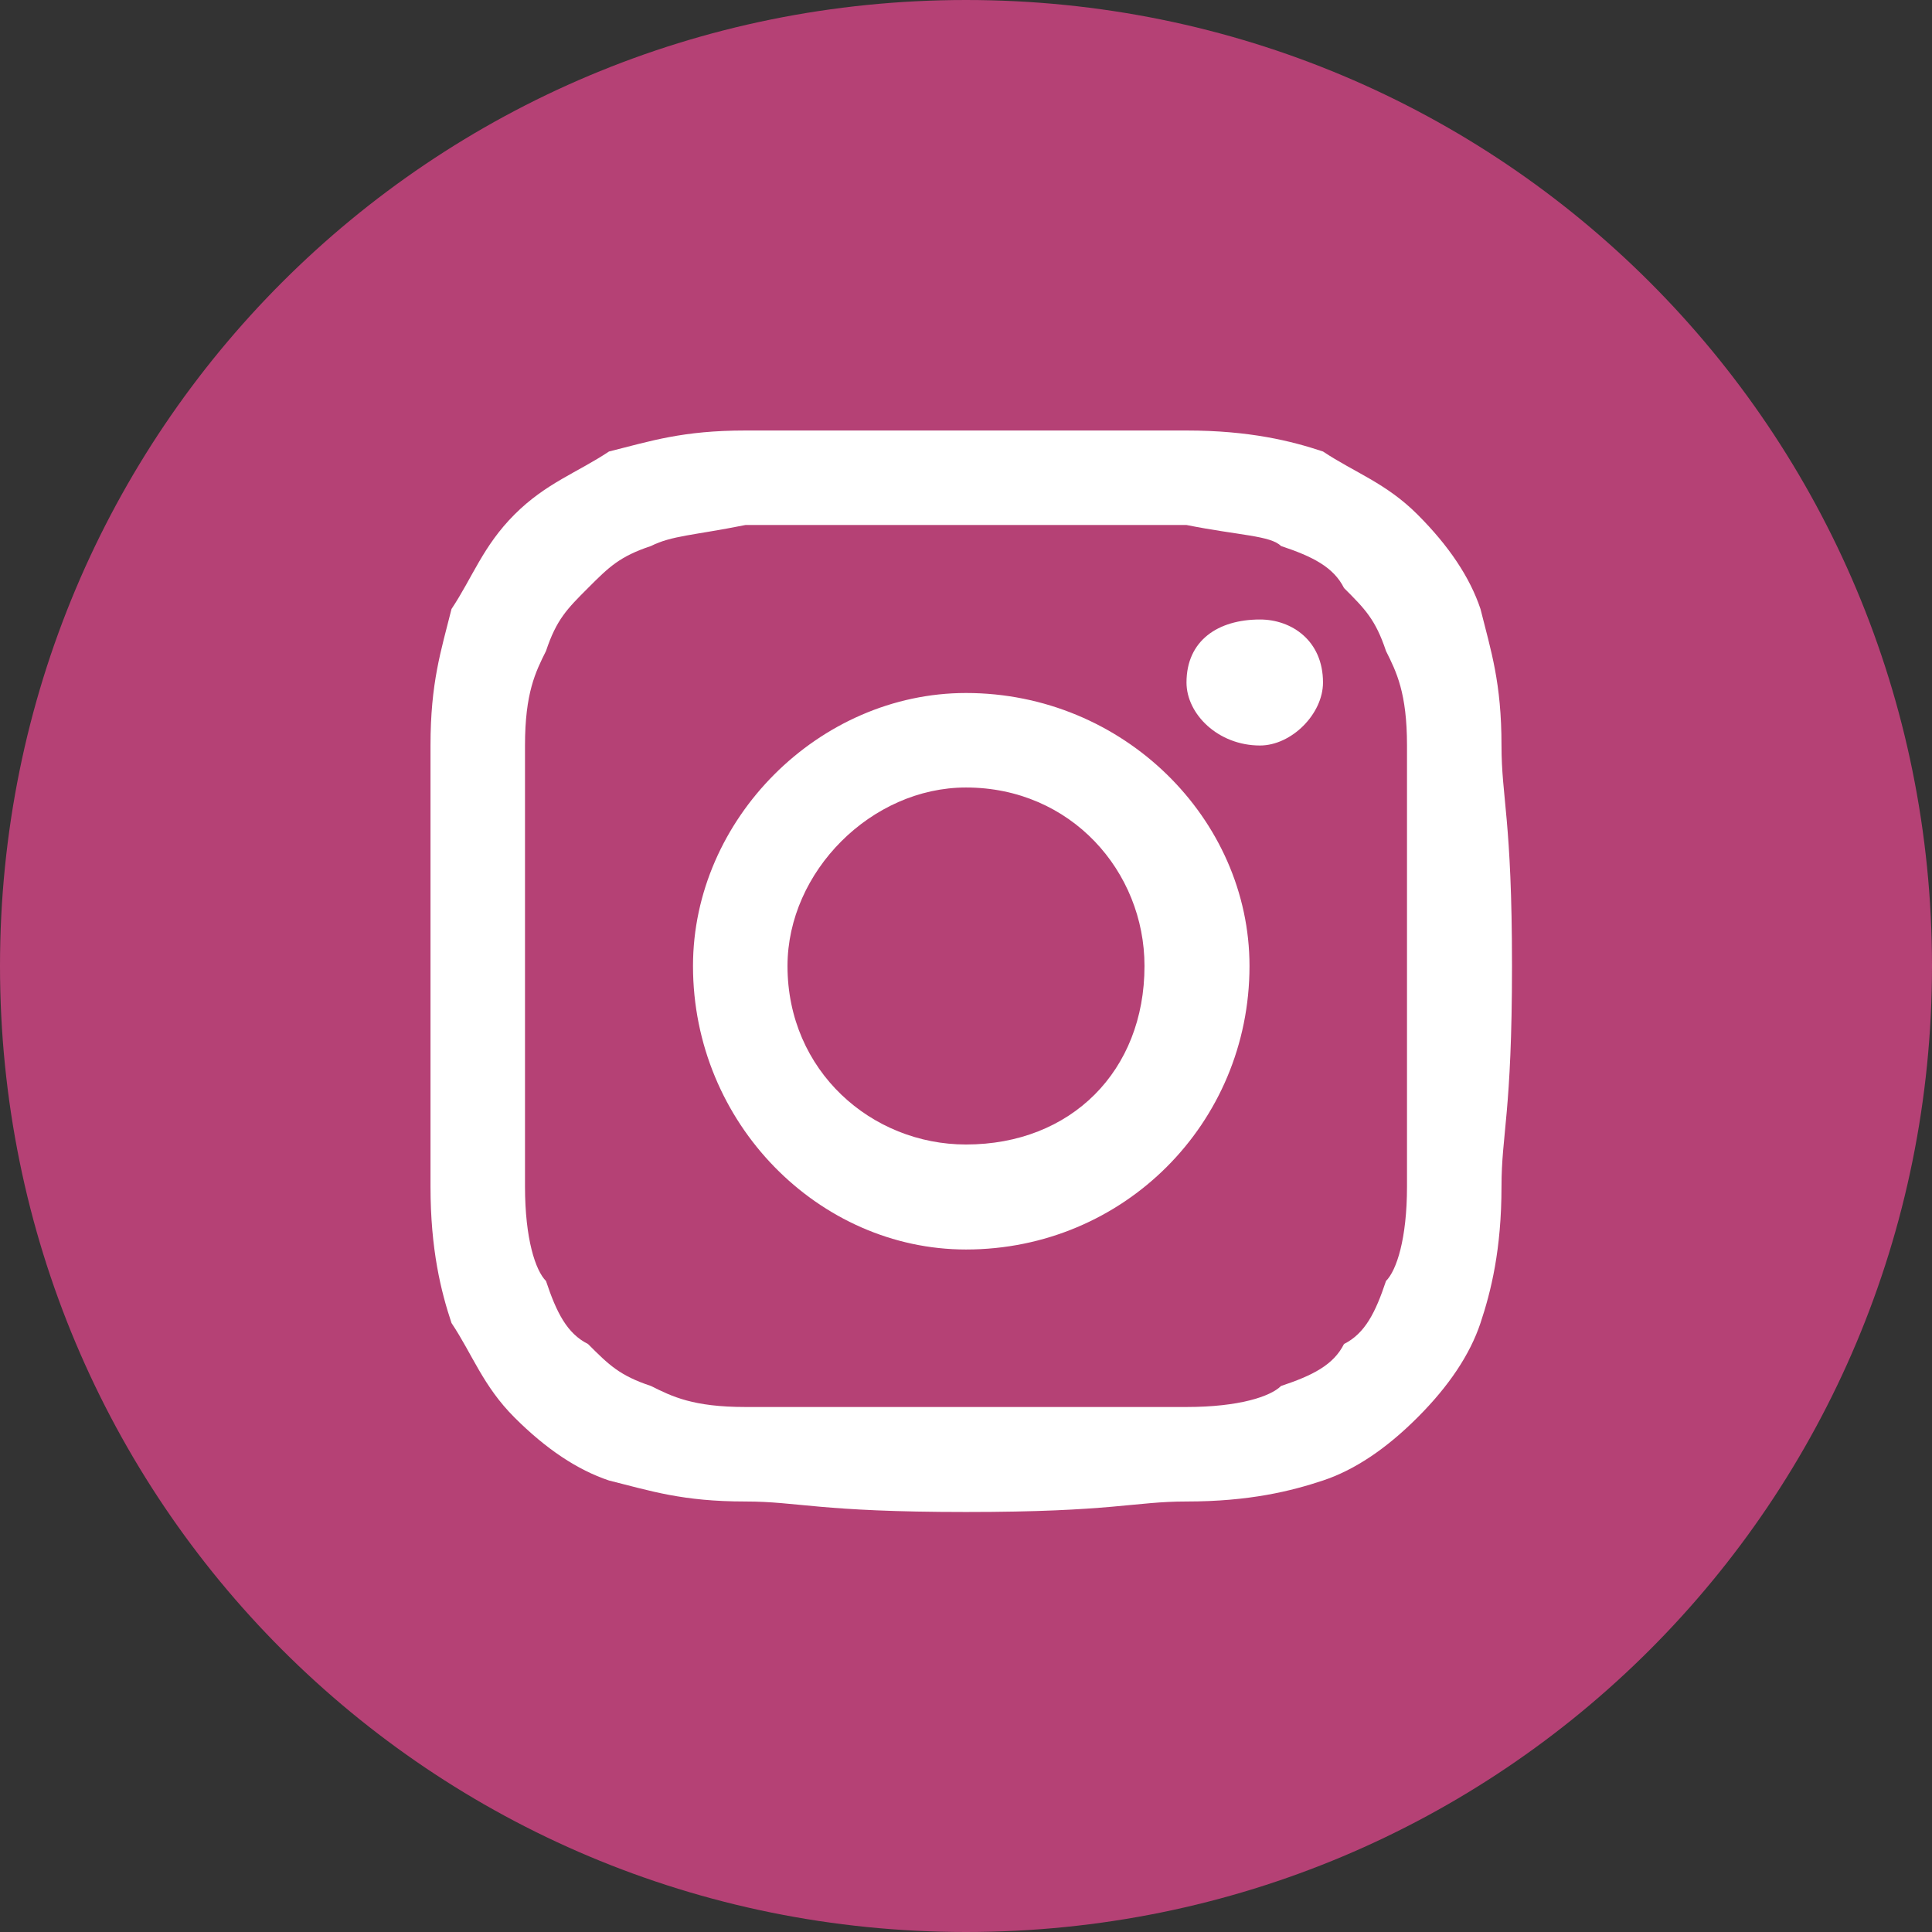
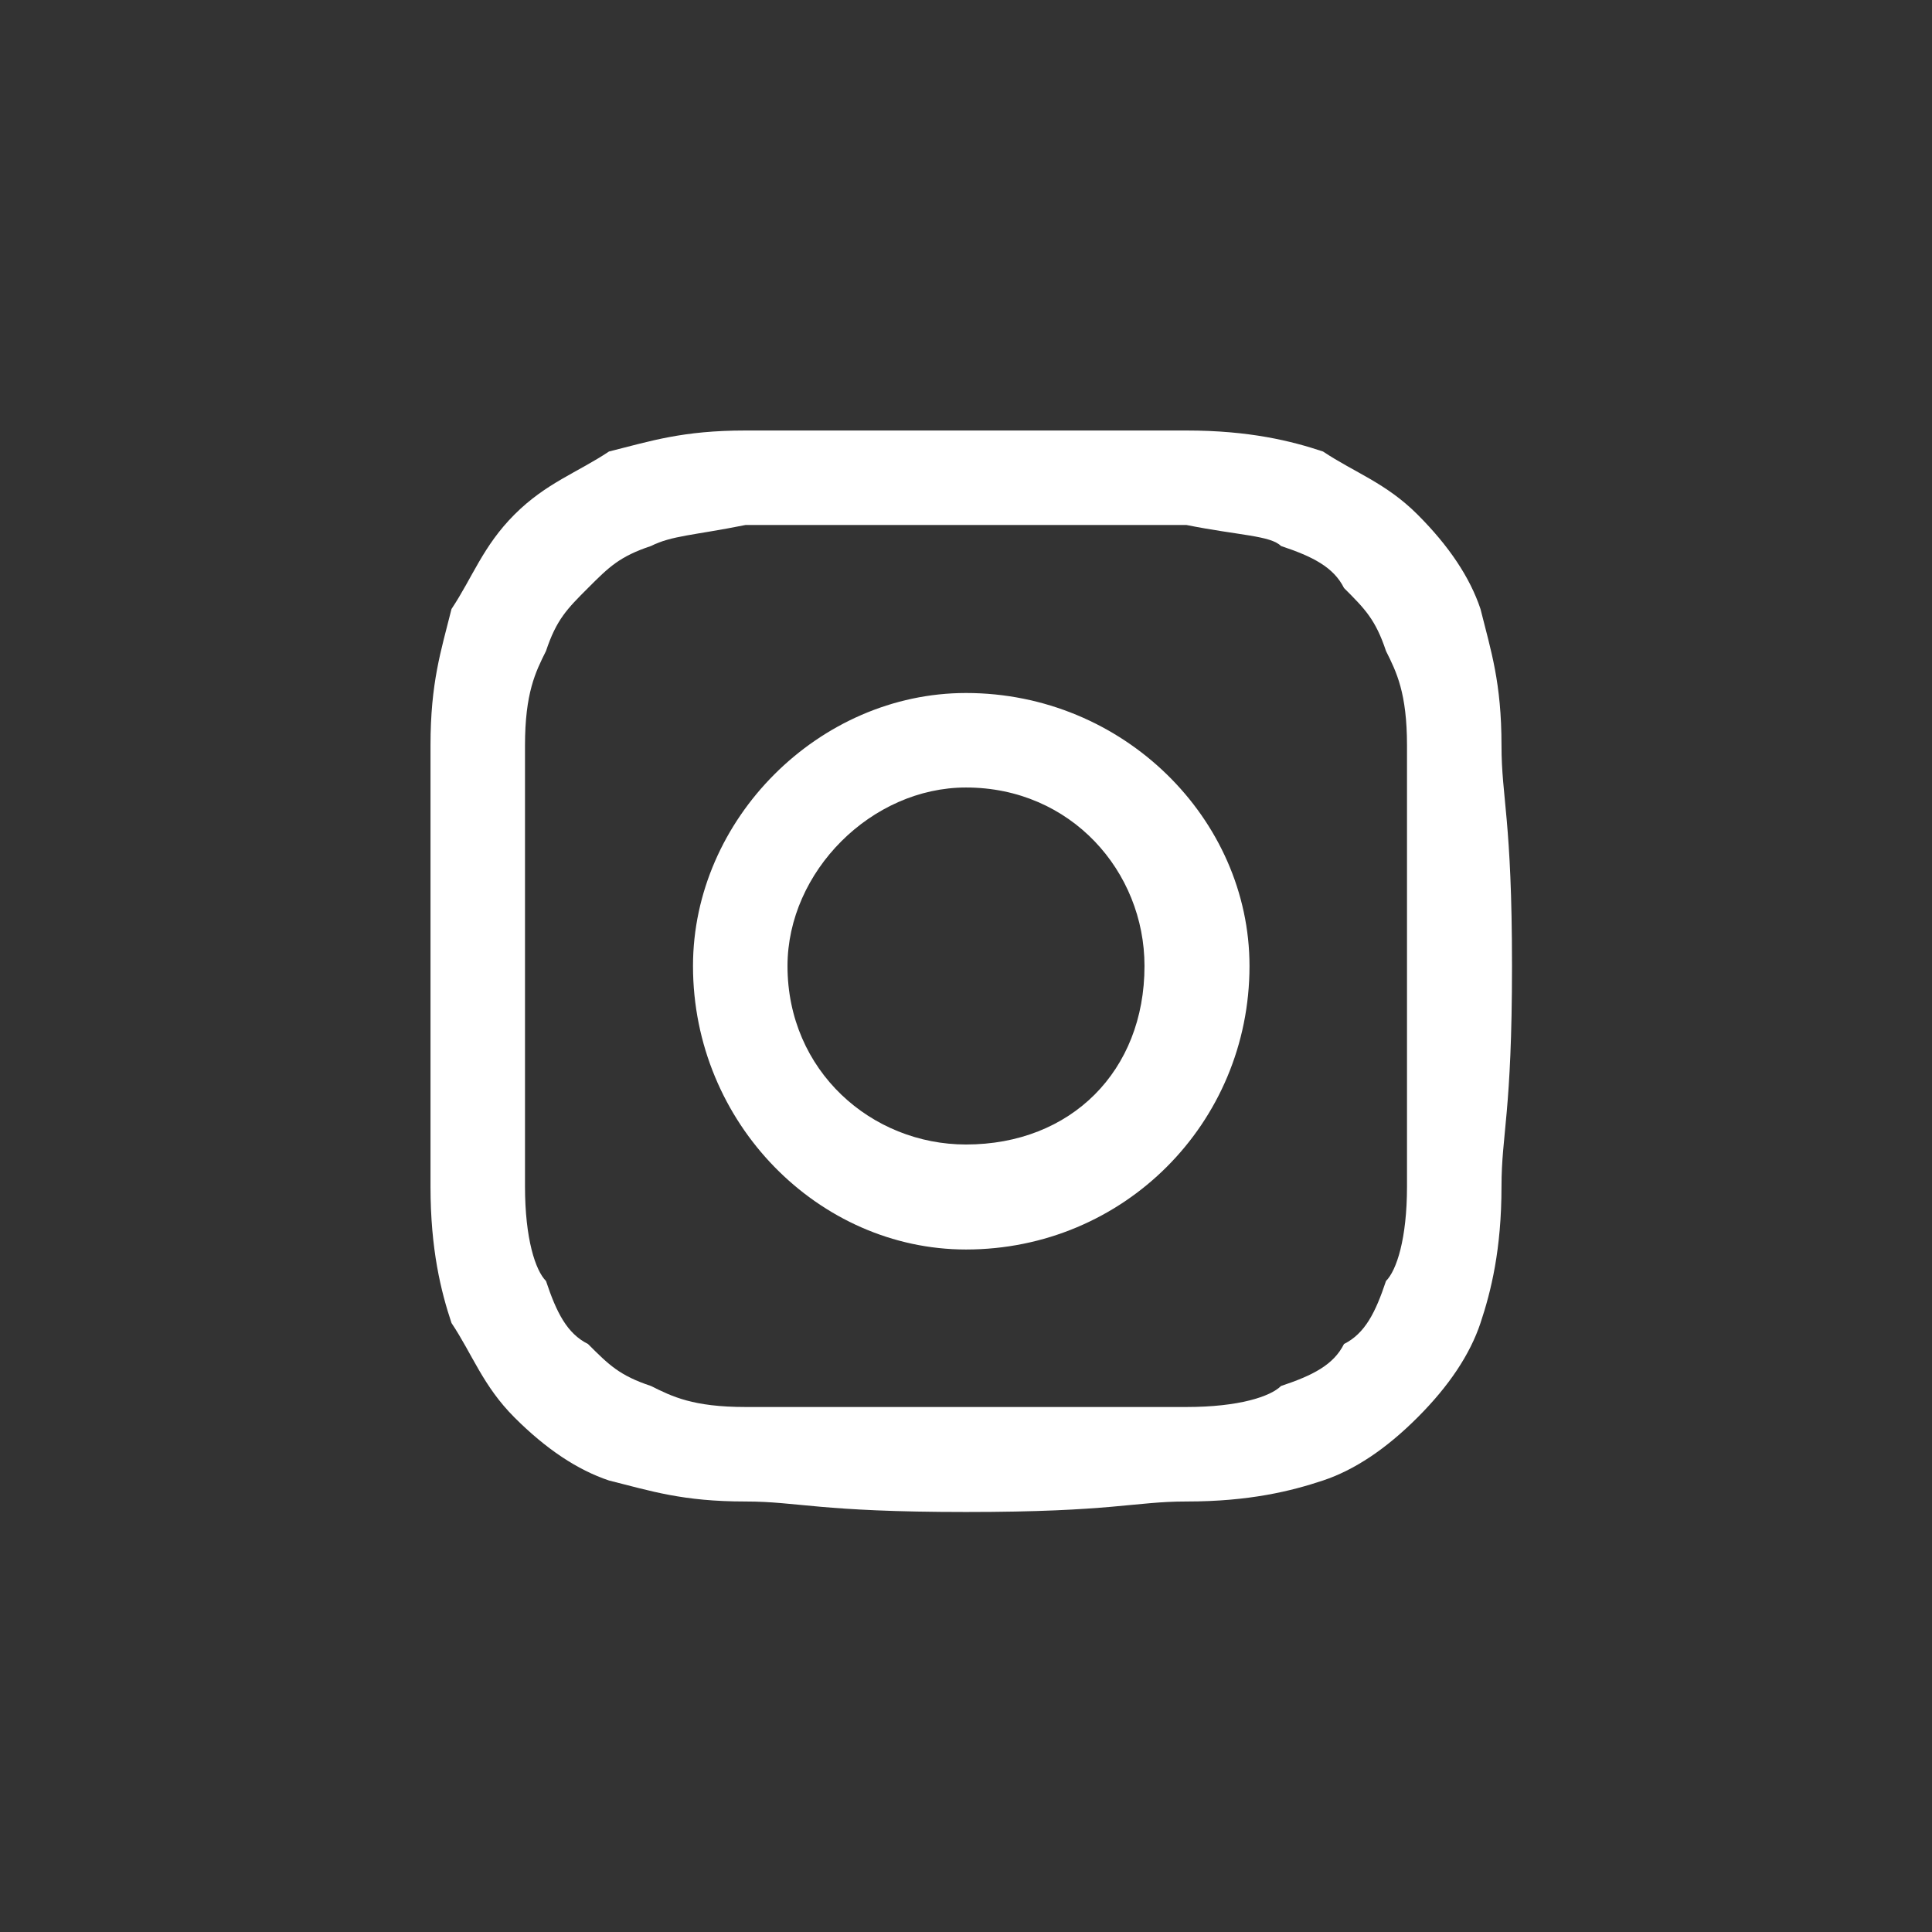
<svg xmlns="http://www.w3.org/2000/svg" xml:space="preserve" width="1047px" height="1047px" version="1.1" style="shape-rendering:geometricPrecision; text-rendering:geometricPrecision; image-rendering:optimizeQuality; fill-rule:evenodd; clip-rule:evenodd" viewBox="0 0 184 184">
  <rect x="0" y="0" width="184" height="184" fill="#333333" stroke="none" />
  <defs>
    <style type="text/css">
   
    .fil1 {fill:white}
    .fil0 {fill:#C3437C;fill-opacity:0.902}
   
  </style>
  </defs>
  <g id="Layer_x0020_1">
    <g id="_1054095488">
-       <path class="fil0" d="M92 0l0 0c-51,0 -92,41 -92,92l0 0c0,51 41,92 92,92l0 0c51,0 92,-41 92,-92l0 0c0,-51 -41,-92 -92,-92z" />
-       <path class="fil1" d="M92 41c-14,0 -16,0 -21,0 -6,0 -9,1 -13,2 -3,2 -6,3 -9,6 -3,3 -4,6 -6,9 -1,4 -2,7 -2,13 0,5 0,7 0,21 0,14 0,16 0,21 0,6 1,10 2,13 2,3 3,6 6,9 3,3 6,5 9,6 4,1 7,2 13,2 5,0 7,1 21,1 14,0 16,-1 21,-1 6,0 10,-1 13,-2 3,-1 6,-3 9,-6 3,-3 5,-6 6,-9 1,-3 2,-7 2,-13 0,-5 1,-7 1,-21 0,-14 -1,-16 -1,-21 0,-6 -1,-9 -2,-13 -1,-3 -3,-6 -6,-9 -3,-3 -6,-4 -9,-6 -3,-1 -7,-2 -13,-2 -5,0 -7,0 -21,0l0 0zm0 9c14,0 15,0 21,0 5,1 8,1 9,2 3,1 5,2 6,4 2,2 3,3 4,6 1,2 2,4 2,9 0,6 0,7 0,21 0,14 0,15 0,21 0,5 -1,8 -2,9 -1,3 -2,5 -4,6 -1,2 -3,3 -6,4 -1,1 -4,2 -9,2 -6,0 -7,0 -21,0 -14,0 -15,0 -21,0 -5,0 -7,-1 -9,-2 -3,-1 -4,-2 -6,-4 -2,-1 -3,-3 -4,-6 -1,-1 -2,-4 -2,-9 0,-6 0,-7 0,-21 0,-14 0,-15 0,-21 0,-5 1,-7 2,-9 1,-3 2,-4 4,-6 2,-2 3,-3 6,-4 2,-1 4,-1 9,-2 6,0 7,0 21,0zm0 59c-9,0 -17,-7 -17,-17 0,-9 8,-17 17,-17 10,0 17,8 17,17 0,10 -7,17 -17,17zm0 -43c-14,0 -26,12 -26,26 0,15 12,27 26,27 15,0 27,-12 27,-27 0,-14 -12,-26 -27,-26zm34 -1c0,3 -3,6 -6,6 -4,0 -7,-3 -7,-6 0,-4 3,-6 7,-6 3,0 6,2 6,6z" />
+       <path class="fil1" d="M92 41c-14,0 -16,0 -21,0 -6,0 -9,1 -13,2 -3,2 -6,3 -9,6 -3,3 -4,6 -6,9 -1,4 -2,7 -2,13 0,5 0,7 0,21 0,14 0,16 0,21 0,6 1,10 2,13 2,3 3,6 6,9 3,3 6,5 9,6 4,1 7,2 13,2 5,0 7,1 21,1 14,0 16,-1 21,-1 6,0 10,-1 13,-2 3,-1 6,-3 9,-6 3,-3 5,-6 6,-9 1,-3 2,-7 2,-13 0,-5 1,-7 1,-21 0,-14 -1,-16 -1,-21 0,-6 -1,-9 -2,-13 -1,-3 -3,-6 -6,-9 -3,-3 -6,-4 -9,-6 -3,-1 -7,-2 -13,-2 -5,0 -7,0 -21,0l0 0zm0 9c14,0 15,0 21,0 5,1 8,1 9,2 3,1 5,2 6,4 2,2 3,3 4,6 1,2 2,4 2,9 0,6 0,7 0,21 0,14 0,15 0,21 0,5 -1,8 -2,9 -1,3 -2,5 -4,6 -1,2 -3,3 -6,4 -1,1 -4,2 -9,2 -6,0 -7,0 -21,0 -14,0 -15,0 -21,0 -5,0 -7,-1 -9,-2 -3,-1 -4,-2 -6,-4 -2,-1 -3,-3 -4,-6 -1,-1 -2,-4 -2,-9 0,-6 0,-7 0,-21 0,-14 0,-15 0,-21 0,-5 1,-7 2,-9 1,-3 2,-4 4,-6 2,-2 3,-3 6,-4 2,-1 4,-1 9,-2 6,0 7,0 21,0zm0 59c-9,0 -17,-7 -17,-17 0,-9 8,-17 17,-17 10,0 17,8 17,17 0,10 -7,17 -17,17zm0 -43c-14,0 -26,12 -26,26 0,15 12,27 26,27 15,0 27,-12 27,-27 0,-14 -12,-26 -27,-26zm34 -1z" />
    </g>
  </g>
</svg>